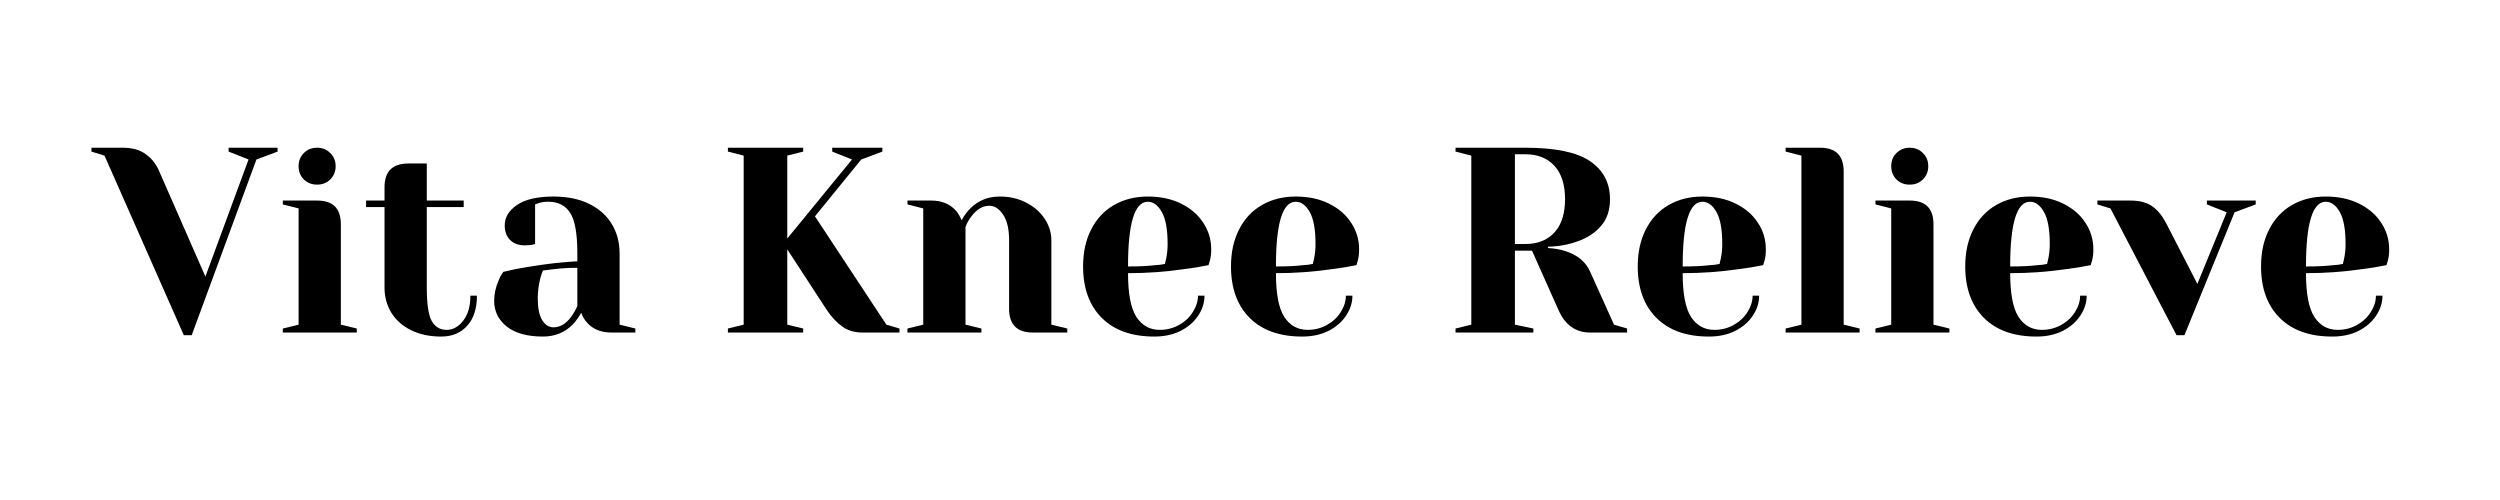
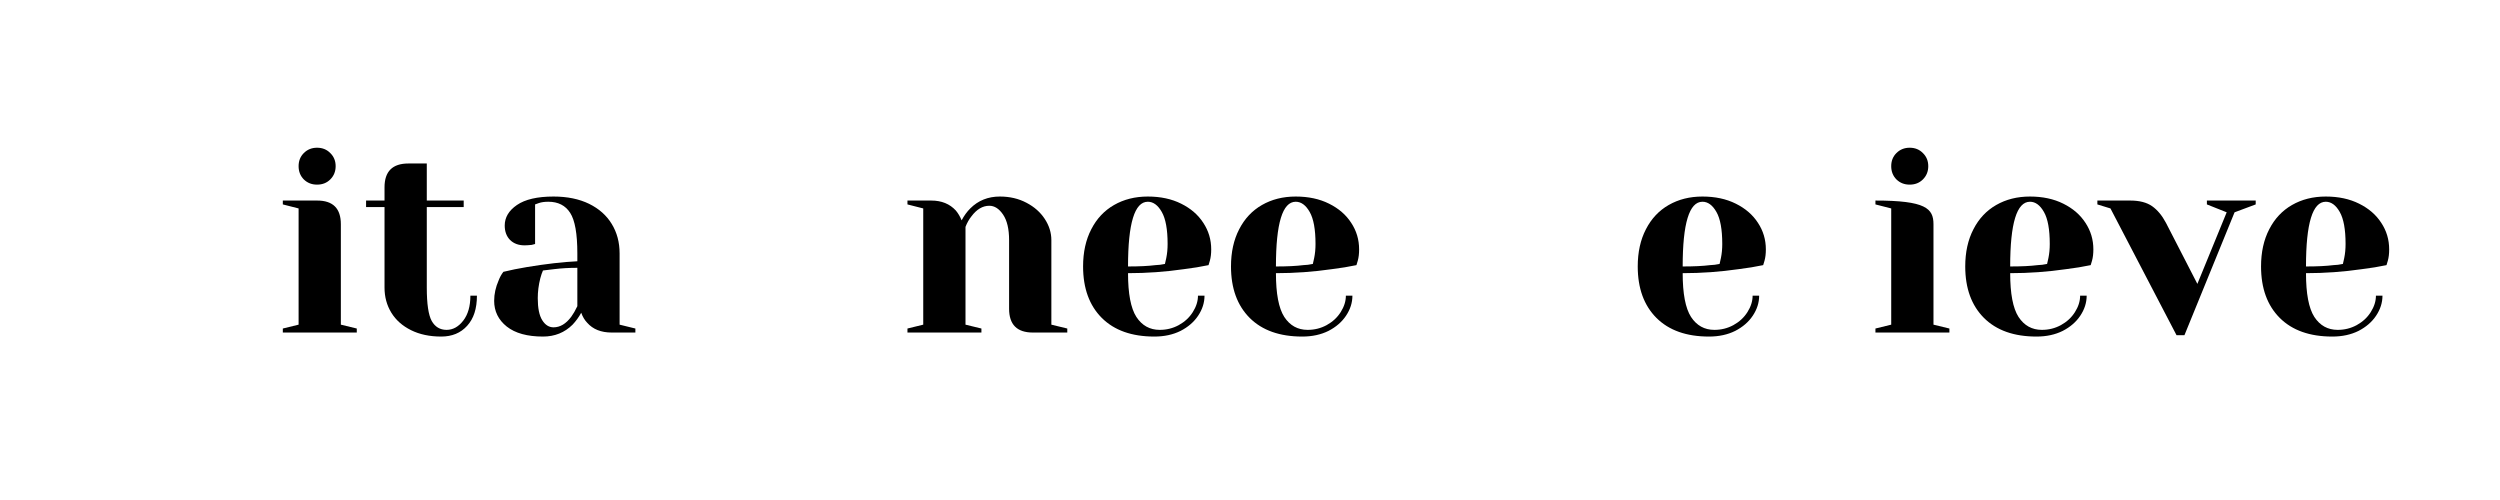
<svg xmlns="http://www.w3.org/2000/svg" width="350" zoomAndPan="magnify" viewBox="0 0 262.5 52.5" height="70" preserveAspectRatio="xMidYMid meet" version="1.0">
  <defs>
    <g />
  </defs>
  <g fill="#000000" fill-opacity="1">
    <g transform="translate(10.145, 34.917)">
      <g>
-         <path d="M 0.828 -18.578 L -0.547 -19 L -0.547 -19.406 L 2.766 -19.406 C 3.734 -19.406 4.52 -19.188 5.125 -18.75 C 5.738 -18.32 6.203 -17.758 6.516 -17.062 L 11.422 -5.875 L 15.953 -18.172 L 13.859 -19 L 13.859 -19.406 L 19 -19.406 L 19 -19 L 16.781 -18.172 L 9.984 0.281 L 9.156 0.281 Z M 0.828 -18.578 " />
-       </g>
+         </g>
    </g>
  </g>
  <g fill="#000000" fill-opacity="1">
    <g transform="translate(28.587, 34.917)">
      <g>
        <path d="M 1.109 -0.422 L 2.766 -0.828 L 2.766 -13.031 L 1.109 -13.453 L 1.109 -13.859 L 4.719 -13.859 C 6.375 -13.859 7.203 -13.031 7.203 -11.375 L 7.203 -0.828 L 8.875 -0.422 L 8.875 0 L 1.109 0 Z M 4.703 -15.531 C 4.148 -15.531 3.688 -15.711 3.312 -16.078 C 2.945 -16.453 2.766 -16.914 2.766 -17.469 C 2.766 -18.02 2.945 -18.477 3.312 -18.844 C 3.688 -19.219 4.148 -19.406 4.703 -19.406 C 5.266 -19.406 5.727 -19.219 6.094 -18.844 C 6.469 -18.477 6.656 -18.02 6.656 -17.469 C 6.656 -16.914 6.469 -16.453 6.094 -16.078 C 5.727 -15.711 5.266 -15.531 4.703 -15.531 Z M 4.703 -15.531 " />
      </g>
    </g>
  </g>
  <g fill="#000000" fill-opacity="1">
    <g transform="translate(38.016, 34.917)">
      <g>
        <path d="M 8.312 0.422 C 7.094 0.422 6.035 0.195 5.141 -0.25 C 4.242 -0.695 3.555 -1.305 3.078 -2.078 C 2.598 -2.859 2.359 -3.738 2.359 -4.719 L 2.359 -13.172 L 0.422 -13.172 L 0.422 -13.859 L 2.359 -13.859 L 2.359 -15.25 C 2.359 -16.914 3.191 -17.75 4.859 -17.75 L 6.797 -17.75 L 6.797 -13.859 L 10.672 -13.859 L 10.672 -13.172 L 6.797 -13.172 L 6.797 -4.719 C 6.797 -3.008 6.969 -1.844 7.312 -1.219 C 7.664 -0.594 8.188 -0.281 8.875 -0.281 C 9.539 -0.281 10.125 -0.602 10.625 -1.25 C 11.125 -1.895 11.375 -2.77 11.375 -3.875 L 12.062 -3.875 C 12.062 -2.508 11.719 -1.453 11.031 -0.703 C 10.352 0.047 9.445 0.422 8.312 0.422 Z M 8.312 0.422 " />
      </g>
    </g>
  </g>
  <g fill="#000000" fill-opacity="1">
    <g transform="translate(50.496, 34.917)">
      <g>
        <path d="M 6.516 0.422 C 4.867 0.422 3.602 0.07 2.719 -0.625 C 1.832 -1.332 1.391 -2.234 1.391 -3.328 C 1.391 -4.047 1.547 -4.758 1.859 -5.469 C 1.984 -5.801 2.148 -6.102 2.359 -6.375 C 3.117 -6.562 3.941 -6.727 4.828 -6.875 C 6.828 -7.207 8.594 -7.41 10.125 -7.484 L 10.125 -8.312 C 10.125 -10.375 9.875 -11.789 9.375 -12.562 C 8.875 -13.344 8.109 -13.734 7.078 -13.734 C 6.68 -13.734 6.348 -13.688 6.078 -13.594 L 5.688 -13.453 L 5.688 -9.297 L 5.328 -9.203 C 5.023 -9.172 4.773 -9.156 4.578 -9.156 C 3.953 -9.156 3.445 -9.344 3.062 -9.719 C 2.688 -10.102 2.5 -10.609 2.5 -11.234 C 2.5 -12.086 2.926 -12.805 3.781 -13.391 C 4.645 -13.984 5.926 -14.281 7.625 -14.281 C 9.07 -14.281 10.316 -14.023 11.359 -13.516 C 12.398 -13.004 13.191 -12.301 13.734 -11.406 C 14.285 -10.508 14.562 -9.477 14.562 -8.312 L 14.562 -0.828 L 16.219 -0.422 L 16.219 0 L 13.734 0 C 12.617 0 11.758 -0.344 11.156 -1.031 C 10.895 -1.301 10.688 -1.648 10.531 -2.078 C 10.281 -1.617 9.977 -1.203 9.625 -0.828 C 8.789 0.004 7.754 0.422 6.516 0.422 Z M 7.625 -0.547 C 8.312 -0.547 8.93 -0.914 9.484 -1.656 C 9.691 -1.938 9.906 -2.305 10.125 -2.766 L 10.125 -6.797 C 9.27 -6.797 8.457 -6.75 7.688 -6.656 C 7.113 -6.582 6.723 -6.535 6.516 -6.516 C 6.422 -6.316 6.328 -6.039 6.234 -5.688 C 6.055 -4.977 5.969 -4.285 5.969 -3.609 C 5.969 -2.566 6.125 -1.797 6.438 -1.297 C 6.75 -0.797 7.145 -0.547 7.625 -0.547 Z M 7.625 -0.547 " />
      </g>
    </g>
  </g>
  <g fill="#000000" fill-opacity="1">
    <g transform="translate(67.274, 34.917)">
      <g />
    </g>
  </g>
  <g fill="#000000" fill-opacity="1">
    <g transform="translate(75.039, 34.917)">
      <g>
-         <path d="M 1.391 -0.422 L 3.047 -0.828 L 3.047 -18.578 L 1.391 -19 L 1.391 -19.406 L 9.297 -19.406 L 9.297 -19 L 7.625 -18.578 L 7.625 -9.875 L 14.422 -18.172 L 12.344 -19 L 12.344 -19.406 L 17.609 -19.406 L 17.609 -19 L 15.391 -18.172 L 10.531 -12.203 L 18.031 -0.828 L 19.406 -0.422 L 19.406 0 L 15.531 0 C 14.695 0 13.988 -0.207 13.406 -0.625 C 12.82 -1.039 12.281 -1.617 11.781 -2.359 L 7.625 -8.734 L 7.625 -0.828 L 9.297 -0.422 L 9.297 0 L 1.391 0 Z M 1.391 -0.422 " />
-       </g>
+         </g>
    </g>
  </g>
  <g fill="#000000" fill-opacity="1">
    <g transform="translate(94.174, 34.917)">
      <g>
        <path d="M 1.109 -0.422 L 2.766 -0.828 L 2.766 -13.031 L 1.109 -13.453 L 1.109 -13.859 L 3.609 -13.859 C 4.691 -13.859 5.551 -13.508 6.188 -12.812 C 6.426 -12.531 6.629 -12.188 6.797 -11.781 C 7.055 -12.27 7.359 -12.688 7.703 -13.031 C 8.535 -13.863 9.57 -14.281 10.812 -14.281 C 11.852 -14.281 12.785 -14.062 13.609 -13.625 C 14.43 -13.195 15.07 -12.629 15.531 -11.922 C 15.988 -11.223 16.219 -10.484 16.219 -9.703 L 16.219 -0.828 L 17.891 -0.422 L 17.891 0 L 14.281 0 C 12.613 0 11.781 -0.832 11.781 -2.5 L 11.781 -9.703 C 11.781 -10.867 11.57 -11.758 11.156 -12.375 C 10.738 -13 10.254 -13.312 9.703 -13.312 C 9.004 -13.312 8.379 -12.941 7.828 -12.203 C 7.578 -11.891 7.367 -11.52 7.203 -11.094 L 7.203 -0.828 L 8.875 -0.422 L 8.875 0 L 1.109 0 Z M 1.109 -0.422 " />
      </g>
    </g>
  </g>
  <g fill="#000000" fill-opacity="1">
    <g transform="translate(112.615, 34.917)">
      <g>
        <path d="M 8.594 0.422 C 6.227 0.422 4.391 -0.227 3.078 -1.531 C 1.766 -2.844 1.109 -4.645 1.109 -6.938 C 1.109 -8.438 1.395 -9.738 1.969 -10.844 C 2.539 -11.957 3.336 -12.805 4.359 -13.391 C 5.391 -13.984 6.57 -14.281 7.906 -14.281 C 9.238 -14.281 10.406 -14.031 11.406 -13.531 C 12.414 -13.031 13.191 -12.359 13.734 -11.516 C 14.285 -10.68 14.562 -9.754 14.562 -8.734 C 14.562 -8.273 14.516 -7.879 14.422 -7.547 L 14.281 -7.078 C 13.488 -6.91 12.629 -6.77 11.703 -6.656 C 9.766 -6.375 7.805 -6.234 5.828 -6.234 C 5.828 -4.086 6.117 -2.555 6.703 -1.641 C 7.297 -0.734 8.113 -0.281 9.156 -0.281 C 9.875 -0.281 10.539 -0.445 11.156 -0.781 C 11.781 -1.125 12.27 -1.578 12.625 -2.141 C 12.988 -2.711 13.172 -3.289 13.172 -3.875 L 13.859 -3.875 C 13.859 -3.133 13.633 -2.43 13.188 -1.766 C 12.75 -1.109 12.133 -0.578 11.344 -0.172 C 10.551 0.223 9.633 0.422 8.594 0.422 Z M 5.828 -6.938 C 7.004 -6.938 7.961 -6.984 8.703 -7.078 C 9.023 -7.086 9.359 -7.129 9.703 -7.203 C 9.723 -7.297 9.77 -7.504 9.844 -7.828 C 9.938 -8.285 9.984 -8.773 9.984 -9.297 C 9.984 -10.828 9.781 -11.945 9.375 -12.656 C 8.969 -13.375 8.477 -13.734 7.906 -13.734 C 6.52 -13.734 5.828 -11.469 5.828 -6.938 Z M 5.828 -6.938 " />
      </g>
    </g>
  </g>
  <g fill="#000000" fill-opacity="1">
    <g transform="translate(128.145, 34.917)">
      <g>
        <path d="M 8.594 0.422 C 6.227 0.422 4.391 -0.227 3.078 -1.531 C 1.766 -2.844 1.109 -4.645 1.109 -6.938 C 1.109 -8.438 1.395 -9.738 1.969 -10.844 C 2.539 -11.957 3.336 -12.805 4.359 -13.391 C 5.391 -13.984 6.57 -14.281 7.906 -14.281 C 9.238 -14.281 10.406 -14.031 11.406 -13.531 C 12.414 -13.031 13.191 -12.359 13.734 -11.516 C 14.285 -10.68 14.562 -9.754 14.562 -8.734 C 14.562 -8.273 14.516 -7.879 14.422 -7.547 L 14.281 -7.078 C 13.488 -6.91 12.629 -6.77 11.703 -6.656 C 9.766 -6.375 7.805 -6.234 5.828 -6.234 C 5.828 -4.086 6.117 -2.555 6.703 -1.641 C 7.297 -0.734 8.113 -0.281 9.156 -0.281 C 9.875 -0.281 10.539 -0.445 11.156 -0.781 C 11.781 -1.125 12.27 -1.578 12.625 -2.141 C 12.988 -2.711 13.172 -3.289 13.172 -3.875 L 13.859 -3.875 C 13.859 -3.133 13.633 -2.43 13.188 -1.766 C 12.75 -1.109 12.133 -0.578 11.344 -0.172 C 10.551 0.223 9.633 0.422 8.594 0.422 Z M 5.828 -6.938 C 7.004 -6.938 7.961 -6.984 8.703 -7.078 C 9.023 -7.086 9.359 -7.129 9.703 -7.203 C 9.723 -7.297 9.77 -7.504 9.844 -7.828 C 9.938 -8.285 9.984 -8.773 9.984 -9.297 C 9.984 -10.828 9.781 -11.945 9.375 -12.656 C 8.969 -13.375 8.477 -13.734 7.906 -13.734 C 6.52 -13.734 5.828 -11.469 5.828 -6.938 Z M 5.828 -6.938 " />
      </g>
    </g>
  </g>
  <g fill="#000000" fill-opacity="1">
    <g transform="translate(143.675, 34.917)">
      <g />
    </g>
  </g>
  <g fill="#000000" fill-opacity="1">
    <g transform="translate(151.44, 34.917)">
      <g>
-         <path d="M 1.391 -0.422 L 3.047 -0.828 L 3.047 -18.578 L 1.391 -19 L 1.391 -19.406 L 8.734 -19.406 C 11.879 -19.406 14.145 -18.93 15.531 -17.984 C 16.914 -17.035 17.609 -15.707 17.609 -14 C 17.609 -12.852 17.301 -11.926 16.688 -11.219 C 16.082 -10.508 15.301 -9.977 14.344 -9.625 C 13.32 -9.238 12.238 -9.035 11.094 -9.016 L 11.094 -8.875 C 11.781 -8.832 12.379 -8.727 12.891 -8.562 C 14.191 -8.156 15.07 -7.426 15.531 -6.375 L 18.031 -0.828 L 19.406 -0.422 L 19.406 0 L 15.531 0 C 14.008 0 12.898 -0.785 12.203 -2.359 L 9.422 -8.594 L 7.625 -8.594 L 7.625 -0.828 L 9.562 -0.422 L 9.562 0 L 1.391 0 Z M 8.734 -9.297 C 10.023 -9.297 11.039 -9.703 11.781 -10.516 C 12.52 -11.328 12.891 -12.488 12.891 -14 C 12.891 -15.52 12.52 -16.688 11.781 -17.5 C 11.039 -18.312 10.023 -18.719 8.734 -18.719 L 7.625 -18.719 L 7.625 -9.297 Z M 8.734 -9.297 " />
-       </g>
+         </g>
    </g>
  </g>
  <g fill="#000000" fill-opacity="1">
    <g transform="translate(170.853, 34.917)">
      <g>
        <path d="M 8.594 0.422 C 6.227 0.422 4.391 -0.227 3.078 -1.531 C 1.766 -2.844 1.109 -4.645 1.109 -6.938 C 1.109 -8.438 1.395 -9.738 1.969 -10.844 C 2.539 -11.957 3.336 -12.805 4.359 -13.391 C 5.391 -13.984 6.57 -14.281 7.906 -14.281 C 9.238 -14.281 10.406 -14.031 11.406 -13.531 C 12.414 -13.031 13.191 -12.359 13.734 -11.516 C 14.285 -10.68 14.562 -9.754 14.562 -8.734 C 14.562 -8.273 14.516 -7.879 14.422 -7.547 L 14.281 -7.078 C 13.488 -6.91 12.629 -6.77 11.703 -6.656 C 9.766 -6.375 7.805 -6.234 5.828 -6.234 C 5.828 -4.086 6.117 -2.555 6.703 -1.641 C 7.297 -0.734 8.113 -0.281 9.156 -0.281 C 9.875 -0.281 10.539 -0.445 11.156 -0.781 C 11.781 -1.125 12.27 -1.578 12.625 -2.141 C 12.988 -2.711 13.172 -3.289 13.172 -3.875 L 13.859 -3.875 C 13.859 -3.133 13.633 -2.43 13.188 -1.766 C 12.75 -1.109 12.133 -0.578 11.344 -0.172 C 10.551 0.223 9.633 0.422 8.594 0.422 Z M 5.828 -6.938 C 7.004 -6.938 7.961 -6.984 8.703 -7.078 C 9.023 -7.086 9.359 -7.129 9.703 -7.203 C 9.723 -7.297 9.77 -7.504 9.844 -7.828 C 9.938 -8.285 9.984 -8.773 9.984 -9.297 C 9.984 -10.828 9.781 -11.945 9.375 -12.656 C 8.969 -13.375 8.477 -13.734 7.906 -13.734 C 6.52 -13.734 5.828 -11.469 5.828 -6.938 Z M 5.828 -6.938 " />
      </g>
    </g>
  </g>
  <g fill="#000000" fill-opacity="1">
    <g transform="translate(186.383, 34.917)">
      <g>
-         <path d="M 1.109 -0.422 L 2.766 -0.828 L 2.766 -18.578 L 1.109 -19 L 1.109 -19.406 L 4.719 -19.406 C 6.375 -19.406 7.203 -18.578 7.203 -16.922 L 7.203 -0.828 L 8.875 -0.422 L 8.875 0 L 1.109 0 Z M 1.109 -0.422 " />
-       </g>
+         </g>
    </g>
  </g>
  <g fill="#000000" fill-opacity="1">
    <g transform="translate(195.812, 34.917)">
      <g>
-         <path d="M 1.109 -0.422 L 2.766 -0.828 L 2.766 -13.031 L 1.109 -13.453 L 1.109 -13.859 L 4.719 -13.859 C 6.375 -13.859 7.203 -13.031 7.203 -11.375 L 7.203 -0.828 L 8.875 -0.422 L 8.875 0 L 1.109 0 Z M 4.703 -15.531 C 4.148 -15.531 3.688 -15.711 3.312 -16.078 C 2.945 -16.453 2.766 -16.914 2.766 -17.469 C 2.766 -18.02 2.945 -18.477 3.312 -18.844 C 3.688 -19.219 4.148 -19.406 4.703 -19.406 C 5.266 -19.406 5.727 -19.219 6.094 -18.844 C 6.469 -18.477 6.656 -18.02 6.656 -17.469 C 6.656 -16.914 6.469 -16.453 6.094 -16.078 C 5.727 -15.711 5.266 -15.531 4.703 -15.531 Z M 4.703 -15.531 " />
+         <path d="M 1.109 -0.422 L 2.766 -0.828 L 2.766 -13.031 L 1.109 -13.453 L 1.109 -13.859 C 6.375 -13.859 7.203 -13.031 7.203 -11.375 L 7.203 -0.828 L 8.875 -0.422 L 8.875 0 L 1.109 0 Z M 4.703 -15.531 C 4.148 -15.531 3.688 -15.711 3.312 -16.078 C 2.945 -16.453 2.766 -16.914 2.766 -17.469 C 2.766 -18.02 2.945 -18.477 3.312 -18.844 C 3.688 -19.219 4.148 -19.406 4.703 -19.406 C 5.266 -19.406 5.727 -19.219 6.094 -18.844 C 6.469 -18.477 6.656 -18.02 6.656 -17.469 C 6.656 -16.914 6.469 -16.453 6.094 -16.078 C 5.727 -15.711 5.266 -15.531 4.703 -15.531 Z M 4.703 -15.531 " />
      </g>
    </g>
  </g>
  <g fill="#000000" fill-opacity="1">
    <g transform="translate(205.241, 34.917)">
      <g>
        <path d="M 8.594 0.422 C 6.227 0.422 4.391 -0.227 3.078 -1.531 C 1.766 -2.844 1.109 -4.645 1.109 -6.938 C 1.109 -8.438 1.395 -9.738 1.969 -10.844 C 2.539 -11.957 3.336 -12.805 4.359 -13.391 C 5.391 -13.984 6.57 -14.281 7.906 -14.281 C 9.238 -14.281 10.406 -14.031 11.406 -13.531 C 12.414 -13.031 13.191 -12.359 13.734 -11.516 C 14.285 -10.68 14.562 -9.754 14.562 -8.734 C 14.562 -8.273 14.516 -7.879 14.422 -7.547 L 14.281 -7.078 C 13.488 -6.91 12.629 -6.77 11.703 -6.656 C 9.766 -6.375 7.805 -6.234 5.828 -6.234 C 5.828 -4.086 6.117 -2.555 6.703 -1.641 C 7.297 -0.734 8.113 -0.281 9.156 -0.281 C 9.875 -0.281 10.539 -0.445 11.156 -0.781 C 11.781 -1.125 12.27 -1.578 12.625 -2.141 C 12.988 -2.711 13.172 -3.289 13.172 -3.875 L 13.859 -3.875 C 13.859 -3.133 13.633 -2.43 13.188 -1.766 C 12.75 -1.109 12.133 -0.578 11.344 -0.172 C 10.551 0.223 9.633 0.422 8.594 0.422 Z M 5.828 -6.938 C 7.004 -6.938 7.961 -6.984 8.703 -7.078 C 9.023 -7.086 9.359 -7.129 9.703 -7.203 C 9.723 -7.297 9.77 -7.504 9.844 -7.828 C 9.938 -8.285 9.984 -8.773 9.984 -9.297 C 9.984 -10.828 9.781 -11.945 9.375 -12.656 C 8.969 -13.375 8.477 -13.734 7.906 -13.734 C 6.52 -13.734 5.828 -11.469 5.828 -6.938 Z M 5.828 -6.938 " />
      </g>
    </g>
  </g>
  <g fill="#000000" fill-opacity="1">
    <g transform="translate(220.771, 34.917)">
      <g>
        <path d="M 0.828 -13.031 L -0.547 -13.453 L -0.547 -13.859 L 2.906 -13.859 C 3.875 -13.859 4.641 -13.66 5.203 -13.266 C 5.766 -12.867 6.25 -12.285 6.656 -11.516 L 9.953 -5.109 L 13.031 -12.625 L 10.953 -13.453 L 10.953 -13.859 L 16.078 -13.859 L 16.078 -13.453 L 13.859 -12.625 L 8.594 0.281 L 7.766 0.281 Z M 0.828 -13.031 " />
      </g>
    </g>
  </g>
  <g fill="#000000" fill-opacity="1">
    <g transform="translate(236.301, 34.917)">
      <g>
        <path d="M 8.594 0.422 C 6.227 0.422 4.391 -0.227 3.078 -1.531 C 1.766 -2.844 1.109 -4.645 1.109 -6.938 C 1.109 -8.438 1.395 -9.738 1.969 -10.844 C 2.539 -11.957 3.336 -12.805 4.359 -13.391 C 5.391 -13.984 6.57 -14.281 7.906 -14.281 C 9.238 -14.281 10.406 -14.031 11.406 -13.531 C 12.414 -13.031 13.191 -12.359 13.734 -11.516 C 14.285 -10.68 14.562 -9.754 14.562 -8.734 C 14.562 -8.273 14.516 -7.879 14.422 -7.547 L 14.281 -7.078 C 13.488 -6.91 12.629 -6.77 11.703 -6.656 C 9.766 -6.375 7.805 -6.234 5.828 -6.234 C 5.828 -4.086 6.117 -2.555 6.703 -1.641 C 7.297 -0.734 8.113 -0.281 9.156 -0.281 C 9.875 -0.281 10.539 -0.445 11.156 -0.781 C 11.781 -1.125 12.27 -1.578 12.625 -2.141 C 12.988 -2.711 13.172 -3.289 13.172 -3.875 L 13.859 -3.875 C 13.859 -3.133 13.633 -2.43 13.188 -1.766 C 12.75 -1.109 12.133 -0.578 11.344 -0.172 C 10.551 0.223 9.633 0.422 8.594 0.422 Z M 5.828 -6.938 C 7.004 -6.938 7.961 -6.984 8.703 -7.078 C 9.023 -7.086 9.359 -7.129 9.703 -7.203 C 9.723 -7.297 9.77 -7.504 9.844 -7.828 C 9.938 -8.285 9.984 -8.773 9.984 -9.297 C 9.984 -10.828 9.781 -11.945 9.375 -12.656 C 8.969 -13.375 8.477 -13.734 7.906 -13.734 C 6.52 -13.734 5.828 -11.469 5.828 -6.938 Z M 5.828 -6.938 " />
      </g>
    </g>
  </g>
</svg>